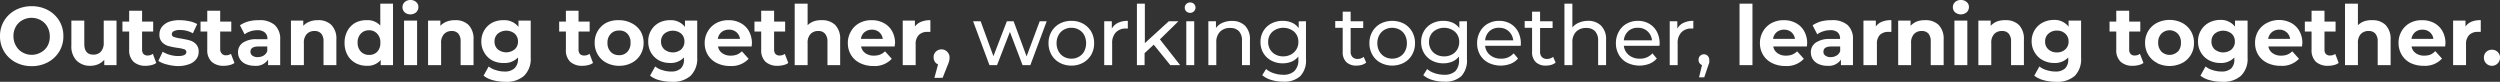
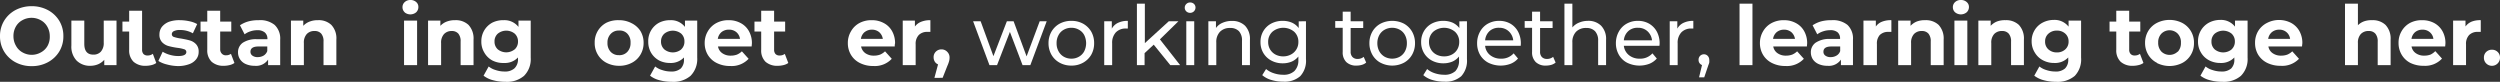
<svg xmlns="http://www.w3.org/2000/svg" id="Layer_1" data-name="Layer 1" viewBox="0 0 371.62 12.16">
  <rect x="0" y="0" width="371.62" height="12.16" fill="#333333" stroke="none" />
  <defs>
    <style>.cls-1{fill:#fff;}</style>
  </defs>
  <title>header-text</title>
  <path class="cls-1" d="M2.29,9.25A4.43,4.43,0,0,1,.61,7.66,4.33,4.33,0,0,1,0,5.38,4.34,4.34,0,0,1,.61,3.09,4.43,4.43,0,0,1,2.29,1.5,5.12,5.12,0,0,1,4.71.92a5.05,5.05,0,0,1,2.41.58A4.39,4.39,0,0,1,8.81,3.09a4.34,4.34,0,0,1,.61,2.29,4.33,4.33,0,0,1-.61,2.28A4.39,4.39,0,0,1,7.12,9.25a4.94,4.94,0,0,1-2.41.58A5,5,0,0,1,2.29,9.25Zm3.8-1.47a2.45,2.45,0,0,0,1-1A2.8,2.8,0,0,0,7.4,5.38,2.81,2.81,0,0,0,7.05,4a2.45,2.45,0,0,0-1-1,2.77,2.77,0,0,0-1.38-.35A2.77,2.77,0,0,0,3.33,3a2.45,2.45,0,0,0-1,1A2.81,2.81,0,0,0,2,5.38,2.8,2.8,0,0,0,2.37,6.8a2.45,2.45,0,0,0,1,1,2.77,2.77,0,0,0,1.38.35A2.77,2.77,0,0,0,6.09,7.78Z" />
  <path class="cls-1" d="M17.32,3.06V9.68H15.5V8.89a2.57,2.57,0,0,1-.91.66,3,3,0,0,1-1.15.23A2.8,2.8,0,0,1,11.38,9a3,3,0,0,1-.77-2.23V3.06h1.92V6.52c0,1.06.45,1.6,1.34,1.6A1.45,1.45,0,0,0,15,7.67a1.91,1.91,0,0,0,.42-1.34V3.06Z" />
-   <path class="cls-1" d="M23.23,9.36a1.91,1.91,0,0,1-.69.31,3.45,3.45,0,0,1-.87.11,2.58,2.58,0,0,1-1.82-.6A2.34,2.34,0,0,1,19.2,7.4V4.69h-1V3.21h1V1.6h1.92V3.21h1.65V4.69H21.12V7.38a.94.94,0,0,0,.21.65.82.82,0,0,0,.61.22A1.27,1.27,0,0,0,22.72,8Z" />
+   <path class="cls-1" d="M23.23,9.36a1.91,1.91,0,0,1-.69.31,3.45,3.45,0,0,1-.87.11,2.58,2.58,0,0,1-1.82-.6A2.34,2.34,0,0,1,19.2,7.4V4.69h-1V3.21h1V1.6h1.92V3.21V4.69H21.12V7.38a.94.94,0,0,0,.21.65.82.82,0,0,0,.61.22A1.27,1.27,0,0,0,22.72,8Z" />
  <path class="cls-1" d="M24.8,9.58a4.16,4.16,0,0,1-1.26-.52l.64-1.37a4.06,4.06,0,0,0,1.07.46,4.47,4.47,0,0,0,1.23.18c.81,0,1.22-.2,1.22-.61a.43.43,0,0,0-.33-.4,5.18,5.18,0,0,0-1-.21A10.59,10.59,0,0,1,25,6.83a2.1,2.1,0,0,1-.92-.57A1.61,1.61,0,0,1,23.7,5.1,1.84,1.84,0,0,1,24.06,4a2.52,2.52,0,0,1,1.06-.76A4.56,4.56,0,0,1,26.77,3a6.59,6.59,0,0,1,1.39.16,3.85,3.85,0,0,1,1.15.42l-.64,1.37a3.79,3.79,0,0,0-1.9-.49,1.9,1.9,0,0,0-.93.17.5.5,0,0,0-.3.44.43.43,0,0,0,.33.43,5.72,5.72,0,0,0,1.05.23c.55.1,1,.19,1.33.29a2,2,0,0,1,.9.56,1.57,1.57,0,0,1,.38,1.14,1.71,1.71,0,0,1-.37,1.09,2.26,2.26,0,0,1-1.07.74,4.7,4.7,0,0,1-1.68.27A6.64,6.64,0,0,1,24.8,9.58Z" />
  <path class="cls-1" d="M34.85,9.36a2,2,0,0,1-.7.31,3.45,3.45,0,0,1-.87.11,2.58,2.58,0,0,1-1.82-.6,2.34,2.34,0,0,1-.65-1.78V4.69h-1V3.21h1V1.6h1.92V3.21h1.65V4.69H32.73V7.38A.9.9,0,0,0,33,8a.78.78,0,0,0,.6.22A1.25,1.25,0,0,0,34.33,8Z" />
  <path class="cls-1" d="M40.82,3.7a2.78,2.78,0,0,1,.83,2.2V9.68h-1.8V8.86a2.14,2.14,0,0,1-2,.92,3.2,3.2,0,0,1-1.32-.26,1.94,1.94,0,0,1-.85-.71,1.86,1.86,0,0,1-.3-1,1.71,1.71,0,0,1,.7-1.45,3.55,3.55,0,0,1,2.14-.53h1.53a1.23,1.23,0,0,0-.38-1,1.68,1.68,0,0,0-1.15-.34,3.11,3.11,0,0,0-1,.17,2.78,2.78,0,0,0-.86.44l-.69-1.34a4.21,4.21,0,0,1,1.3-.59A5.74,5.74,0,0,1,38.46,3,3.42,3.42,0,0,1,40.82,3.7ZM39.19,8.26a1.29,1.29,0,0,0,.54-.67V6.91H38.41c-.78,0-1.18.26-1.18.78a.69.69,0,0,0,.29.58,1.26,1.26,0,0,0,.79.22A1.72,1.72,0,0,0,39.19,8.26Z" />
  <path class="cls-1" d="M49.25,3.7A2.9,2.9,0,0,1,50,5.89V9.68H48.09V6.19A1.73,1.73,0,0,0,47.75,5a1.26,1.26,0,0,0-1-.39,1.51,1.51,0,0,0-1.15.45,1.86,1.86,0,0,0-.43,1.34V9.68H43.25V3.06h1.83v.78a2.48,2.48,0,0,1,1-.65A3.3,3.3,0,0,1,47.27,3,2.71,2.71,0,0,1,49.25,3.7Z" />
-   <path class="cls-1" d="M58.42.55V9.68H56.59V8.92a2.52,2.52,0,0,1-2.06.86,3.46,3.46,0,0,1-1.7-.42,3,3,0,0,1-1.18-1.19,3.63,3.63,0,0,1-.43-1.8,3.57,3.57,0,0,1,.43-1.79,3,3,0,0,1,1.18-1.2A3.46,3.46,0,0,1,54.53,3a2.54,2.54,0,0,1,2,.8V.55ZM56.06,7.71a1.86,1.86,0,0,0,.48-1.34A1.82,1.82,0,0,0,56.06,5a1.57,1.57,0,0,0-1.2-.5,1.6,1.6,0,0,0-1.22.5,1.82,1.82,0,0,0-.48,1.33,1.86,1.86,0,0,0,.48,1.34,1.63,1.63,0,0,0,1.22.49A1.6,1.6,0,0,0,56.06,7.71Z" />
  <path class="cls-1" d="M60.16,1.83a1,1,0,0,1-.33-.76,1,1,0,0,1,.33-.76A1.2,1.2,0,0,1,61,0a1.23,1.23,0,0,1,.86.3.93.93,0,0,1,.33.73,1.06,1.06,0,0,1-.33.8,1.35,1.35,0,0,1-1.72,0Zm-.1,1.23H62V9.68H60.06Z" />
  <path class="cls-1" d="M69.64,3.7a2.94,2.94,0,0,1,.75,2.19V9.68H68.47V6.19A1.73,1.73,0,0,0,68.13,5a1.26,1.26,0,0,0-1-.39A1.51,1.51,0,0,0,66,5.07a1.86,1.86,0,0,0-.43,1.34V9.68H63.63V3.06h1.83v.78a2.48,2.48,0,0,1,1-.65A3.3,3.3,0,0,1,67.65,3,2.75,2.75,0,0,1,69.64,3.7Z" />
  <path class="cls-1" d="M78.89,3.06V8.57a3.51,3.51,0,0,1-1,2.71,3.89,3.89,0,0,1-2.76.88,6.73,6.73,0,0,1-1.82-.23,3.81,3.81,0,0,1-1.43-.68l.76-1.37a3,3,0,0,0,1.06.54,4.08,4.08,0,0,0,1.28.21,2.09,2.09,0,0,0,1.47-.45A1.81,1.81,0,0,0,77,8.82V8.54a2.67,2.67,0,0,1-2.09.82A3.49,3.49,0,0,1,73.21,9,3,3,0,0,1,72,7.83a3.09,3.09,0,0,1-.45-1.67,3.11,3.11,0,0,1,1.64-2.8A3.61,3.61,0,0,1,74.88,3a2.63,2.63,0,0,1,2.19,1V3.06ZM76.51,7.34A1.54,1.54,0,0,0,77,6.16,1.54,1.54,0,0,0,76.51,5,2,2,0,0,0,74,5a1.5,1.5,0,0,0-.49,1.17A1.51,1.51,0,0,0,74,7.34a2,2,0,0,0,2.5,0Z" />
-   <path class="cls-1" d="M88.15,9.36a2,2,0,0,1-.69.31,3.58,3.58,0,0,1-.87.11,2.59,2.59,0,0,1-1.83-.6,2.34,2.34,0,0,1-.64-1.78V4.69h-1V3.21h1V1.6H86V3.21h1.65V4.69H86V7.38a.94.94,0,0,0,.21.65.82.82,0,0,0,.61.22A1.27,1.27,0,0,0,87.64,8Z" />
  <path class="cls-1" d="M90.16,9.34a3.2,3.2,0,0,1-1.29-1.21,3.27,3.27,0,0,1-.47-1.76,3.27,3.27,0,0,1,1.76-3A4,4,0,0,1,92,3a3.94,3.94,0,0,1,1.87.44A3.27,3.27,0,0,1,95.2,4.61a3.38,3.38,0,0,1,.47,1.76,3.36,3.36,0,0,1-.47,1.76,3.2,3.2,0,0,1-1.29,1.21A3.94,3.94,0,0,1,92,9.78,4,4,0,0,1,90.16,9.34Zm3.09-1.63a1.86,1.86,0,0,0,.48-1.34A1.82,1.82,0,0,0,93.25,5,1.56,1.56,0,0,0,92,4.54a1.6,1.6,0,0,0-1.22.5,1.82,1.82,0,0,0-.48,1.33,1.86,1.86,0,0,0,.48,1.34A1.63,1.63,0,0,0,92,8.2,1.59,1.59,0,0,0,93.25,7.71Z" />
  <path class="cls-1" d="M103.64,3.06V8.57a3.54,3.54,0,0,1-1,2.71,3.9,3.9,0,0,1-2.77.88,6.78,6.78,0,0,1-1.82-.23,3.76,3.76,0,0,1-1.42-.68l.76-1.37a3,3,0,0,0,1.06.54,4,4,0,0,0,1.28.21,2.09,2.09,0,0,0,1.47-.45,1.81,1.81,0,0,0,.47-1.36V8.54a2.68,2.68,0,0,1-2.09.82A3.49,3.49,0,0,1,98,9a3.1,3.1,0,0,1-1.2-1.13,3.18,3.18,0,0,1-.44-1.67A3.07,3.07,0,0,1,98,3.36,3.61,3.61,0,0,1,99.63,3a2.63,2.63,0,0,1,2.19,1V3.06Zm-2.38,4.28a1.54,1.54,0,0,0,.48-1.18A1.53,1.53,0,0,0,101.26,5a2,2,0,0,0-2.5,0,1.51,1.51,0,0,0-.5,1.17,1.52,1.52,0,0,0,.5,1.18,2,2,0,0,0,2.5,0Z" />
  <path class="cls-1" d="M111.73,6.91h-5a1.52,1.52,0,0,0,.64,1,2.08,2.08,0,0,0,1.25.36,2.65,2.65,0,0,0,.92-.15,2.44,2.44,0,0,0,.74-.49l1,1.11a3.43,3.43,0,0,1-2.73,1.07,4.31,4.31,0,0,1-2-.44,3.19,3.19,0,0,1-1.33-1.21,3.36,3.36,0,0,1-.47-1.76,3.35,3.35,0,0,1,.47-1.75,3.21,3.21,0,0,1,1.26-1.22A3.76,3.76,0,0,1,108.33,3a3.65,3.65,0,0,1,1.75.42,3,3,0,0,1,1.24,1.2,3.59,3.59,0,0,1,.45,1.82S111.76,6.59,111.73,6.91Zm-4.49-2.13a1.64,1.64,0,0,0-.54,1H110a1.6,1.6,0,0,0-.54-1,1.63,1.63,0,0,0-1.08-.37A1.69,1.69,0,0,0,107.24,4.78Z" />
  <path class="cls-1" d="M117.18,9.36a2,2,0,0,1-.69.31,3.58,3.58,0,0,1-.87.11,2.59,2.59,0,0,1-1.83-.6,2.34,2.34,0,0,1-.64-1.78V4.69h-1V3.21h1V1.6h1.92V3.21h1.64V4.69h-1.64V7.38a.94.94,0,0,0,.21.65.8.8,0,0,0,.61.22,1.24,1.24,0,0,0,.77-.24Z" />
-   <path class="cls-1" d="M124.14,3.7a2.94,2.94,0,0,1,.75,2.19V9.68H123V6.19A1.73,1.73,0,0,0,122.63,5a1.26,1.26,0,0,0-1-.39,1.51,1.51,0,0,0-1.15.45,1.86,1.86,0,0,0-.43,1.34V9.68h-1.92V.55h1.92v3.2a2.49,2.49,0,0,1,.92-.58A3.22,3.22,0,0,1,122.15,3,2.75,2.75,0,0,1,124.14,3.7Z" />
  <path class="cls-1" d="M133,6.91h-5a1.6,1.6,0,0,0,.64,1,2.13,2.13,0,0,0,1.26.36,2.65,2.65,0,0,0,.92-.15,2.44,2.44,0,0,0,.74-.49l1,1.11a3.43,3.43,0,0,1-2.73,1.07,4.31,4.31,0,0,1-2-.44,3.19,3.19,0,0,1-1.33-1.21,3.36,3.36,0,0,1-.47-1.76,3.35,3.35,0,0,1,.47-1.75A3.15,3.15,0,0,1,127.8,3.4,3.75,3.75,0,0,1,129.6,3a3.66,3.66,0,0,1,1.76.42,3,3,0,0,1,1.24,1.2,3.59,3.59,0,0,1,.45,1.82S133,6.59,133,6.91Zm-4.49-2.13a1.64,1.64,0,0,0-.54,1h3.26a1.65,1.65,0,0,0-.54-1,1.63,1.63,0,0,0-1.08-.37A1.69,1.69,0,0,0,128.52,4.78Z" />
  <path class="cls-1" d="M137,3.21A3.53,3.53,0,0,1,138.3,3V4.74l-.43,0a1.74,1.74,0,0,0-1.29.46,1.88,1.88,0,0,0-.47,1.39V9.68h-1.92V3.06H136v.88A2.12,2.12,0,0,1,137,3.21Z" />
  <path class="cls-1" d="M140.82,7.72a1.15,1.15,0,0,1,.33.85,2,2,0,0,1-.06.49,4.74,4.74,0,0,1-.27.74l-.7,1.77H138.9l.54-2a1,1,0,0,1-.48-.4,1.18,1.18,0,0,1-.18-.65,1.12,1.12,0,0,1,.34-.85,1.16,1.16,0,0,1,.85-.33A1.15,1.15,0,0,1,140.82,7.72Z" />
  <path class="cls-1" d="M155.59,3.16l-2.43,6.52H152l-1.88-4.94-1.91,4.94h-1.13l-2.43-6.52h1.12l1.9,5.19,2-5.19h1l1.93,5.22,1.95-5.22Z" />
  <path class="cls-1" d="M157.51,9.32a3.12,3.12,0,0,1-1.21-1.18,3.41,3.41,0,0,1-.44-1.72,3.41,3.41,0,0,1,.44-1.72,3.19,3.19,0,0,1,1.21-1.18,3.62,3.62,0,0,1,1.75-.42,3.56,3.56,0,0,1,1.74.42,3.26,3.26,0,0,1,1.21,1.18,3.41,3.41,0,0,1,.43,1.72,3.41,3.41,0,0,1-.43,1.72A3.19,3.19,0,0,1,161,9.32a3.45,3.45,0,0,1-1.74.43A3.52,3.52,0,0,1,157.51,9.32Zm2.87-.89a2,2,0,0,0,.79-.81,2.71,2.71,0,0,0,0-2.4,1.91,1.91,0,0,0-.79-.8,2.2,2.2,0,0,0-1.12-.29,2.26,2.26,0,0,0-1.13.29,1.94,1.94,0,0,0-.78.8,2.37,2.37,0,0,0-.29,1.2,2.37,2.37,0,0,0,.29,1.2,2,2,0,0,0,.78.81,2.26,2.26,0,0,0,1.13.29A2.2,2.2,0,0,0,160.38,8.43Z" />
  <path class="cls-1" d="M166.18,3.4a3.29,3.29,0,0,1,1.47-.3V4.24h-.27a2,2,0,0,0-1.51.57,2.25,2.25,0,0,0-.55,1.63V9.68h-1.18V3.16h1.13v1.1A2,2,0,0,1,166.18,3.4Z" />
  <path class="cls-1" d="M171.5,6.64,170.14,7.9V9.68H169V.55h1.18V6.41l3.56-3.25h1.43l-2.75,2.69,3,3.83h-1.46Z" />
  <path class="cls-1" d="M176.34,1.69a.75.75,0,0,1-.23-.55.74.74,0,0,1,.23-.54.74.74,0,0,1,.57-.23.8.8,0,0,1,.57.21.74.74,0,0,1,.23.54.79.79,0,0,1-.8.79A.81.81,0,0,1,176.34,1.69Zm0,1.47h1.18V9.68h-1.18Z" />
  <path class="cls-1" d="M185.07,3.82a2.82,2.82,0,0,1,.73,2.11V9.68h-1.18V6.06a2,2,0,0,0-.45-1.42,1.73,1.73,0,0,0-1.31-.48,2,2,0,0,0-1.51.56,2.17,2.17,0,0,0-.55,1.6V9.68h-1.18V3.16h1.13v1a2.25,2.25,0,0,1,1-.78,3.41,3.41,0,0,1,1.39-.27A2.7,2.7,0,0,1,185.07,3.82Z" />
  <path class="cls-1" d="M194.13,3.16V8.79a3.35,3.35,0,0,1-.85,2.53,3.5,3.5,0,0,1-2.53.82,6,6,0,0,1-1.76-.25,3.59,3.59,0,0,1-1.36-.72l.57-.91a3.31,3.31,0,0,0,1.13.62,4.25,4.25,0,0,0,1.38.23,2.32,2.32,0,0,0,1.69-.54A2.21,2.21,0,0,0,193,8.92V8.4a2.59,2.59,0,0,1-1,.76,3.37,3.37,0,0,1-1.32.25,3.51,3.51,0,0,1-1.69-.4,3,3,0,0,1-1.19-1.12,3.11,3.11,0,0,1-.43-1.64,3.09,3.09,0,0,1,.43-1.64,3,3,0,0,1,1.19-1.12,3.63,3.63,0,0,1,1.69-.39,3.45,3.45,0,0,1,1.37.27,2.58,2.58,0,0,1,1,.8v-1Zm-2.25,4.95A2.05,2.05,0,0,0,193,6.25a2,2,0,0,0-.62-1.53,2.52,2.52,0,0,0-3.24,0,2,2,0,0,0-.63,1.53,2.12,2.12,0,0,0,.29,1.1,2.09,2.09,0,0,0,.8.76,2.45,2.45,0,0,0,1.16.27A2.41,2.41,0,0,0,191.88,8.11Z" />
  <path class="cls-1" d="M203.08,9.3a1.7,1.7,0,0,1-.64.34,2.88,2.88,0,0,1-.78.11,2.1,2.1,0,0,1-1.53-.52,2,2,0,0,1-.54-1.52V4.13h-1.11v-1h1.11V1.73h1.18V3.16h1.87v1h-1.87V7.66a1.1,1.1,0,0,0,.27.81,1,1,0,0,0,.75.29,1.38,1.38,0,0,0,.92-.31Z" />
  <path class="cls-1" d="M205.2,9.32A3.05,3.05,0,0,1,204,8.14a3.41,3.41,0,0,1-.44-1.72A3.41,3.41,0,0,1,204,4.7a3.12,3.12,0,0,1,1.21-1.18,3.84,3.84,0,0,1,3.49,0,3.16,3.16,0,0,1,1.2,1.18,3.41,3.41,0,0,1,.44,1.72,3.41,3.41,0,0,1-.44,1.72,3.09,3.09,0,0,1-1.2,1.18,3.76,3.76,0,0,1-3.49,0Zm2.87-.89a2,2,0,0,0,.78-.81,2.47,2.47,0,0,0,.28-1.2,2.47,2.47,0,0,0-.28-1.2,1.94,1.94,0,0,0-.78-.8,2.33,2.33,0,0,0-2.25,0,2,2,0,0,0-.79.8,2.48,2.48,0,0,0-.29,1.2,2.48,2.48,0,0,0,.29,1.2,2.12,2.12,0,0,0,.79.81,2.33,2.33,0,0,0,2.25,0Z" />
  <path class="cls-1" d="M218.06,3.16V8.79a3.39,3.39,0,0,1-.84,2.53,3.51,3.51,0,0,1-2.54.82,6,6,0,0,1-1.76-.25,3.62,3.62,0,0,1-1.35-.72l.57-.91a3.26,3.26,0,0,0,1.12.62,4.36,4.36,0,0,0,1.39.23,2.33,2.33,0,0,0,1.69-.54,2.25,2.25,0,0,0,.54-1.65V8.4a2.63,2.63,0,0,1-1,.76,3.42,3.42,0,0,1-1.33.25,3.54,3.54,0,0,1-1.69-.4,3,3,0,0,1-1.18-1.12,3.11,3.11,0,0,1-.43-1.64,3.09,3.09,0,0,1,.43-1.64,3,3,0,0,1,1.18-1.12,3.66,3.66,0,0,1,1.69-.39,3.5,3.5,0,0,1,1.38.27,2.65,2.65,0,0,1,1,.8v-1Zm-2.24,4.95a2,2,0,0,0,.8-.76,2.12,2.12,0,0,0,.29-1.1,2,2,0,0,0-.63-1.53,2.51,2.51,0,0,0-3.23,0,2,2,0,0,0-.63,1.53,2.12,2.12,0,0,0,.29,1.1,2,2,0,0,0,.8.76,2.45,2.45,0,0,0,1.16.27A2.41,2.41,0,0,0,215.82,8.11Z" />
  <path class="cls-1" d="M226.05,6.81h-5.29a2,2,0,0,0,.75,1.39,2.49,2.49,0,0,0,1.61.52A2.39,2.39,0,0,0,225,7.93l.65.77a2.83,2.83,0,0,1-1.1.78,4.17,4.17,0,0,1-3.3-.15A3.09,3.09,0,0,1,220,8.14a3.41,3.41,0,0,1-.43-1.72A3.49,3.49,0,0,1,220,4.71a3,3,0,0,1,1.17-1.19,3.38,3.38,0,0,1,1.68-.42,3.31,3.31,0,0,1,1.67.42,3,3,0,0,1,1.14,1.19,3.68,3.68,0,0,1,.41,1.75C226.07,6.55,226.06,6.67,226.05,6.81Zm-4.62-2.2A2.09,2.09,0,0,0,220.76,6h4.18a2.13,2.13,0,0,0-.67-1.35,2,2,0,0,0-1.42-.52A2,2,0,0,0,221.43,4.61Z" />
  <path class="cls-1" d="M231.24,9.3a1.78,1.78,0,0,1-.64.34,3,3,0,0,1-.79.11,2.08,2.08,0,0,1-1.52-.52,2,2,0,0,1-.55-1.52V4.13h-1.1v-1h1.1V1.73h1.19V3.16h1.86v1h-1.86V7.66a1.1,1.1,0,0,0,.26.81,1,1,0,0,0,.76.29,1.4,1.4,0,0,0,.92-.31Z" />
  <path class="cls-1" d="M238,3.82a2.82,2.82,0,0,1,.74,2.11V9.68h-1.18V6.06a2,2,0,0,0-.46-1.42,1.71,1.71,0,0,0-1.3-.48,2,2,0,0,0-1.52.56,2.17,2.17,0,0,0-.55,1.6V9.68h-1.18V.55h1.18V4.08a2.45,2.45,0,0,1,1-.72A3.32,3.32,0,0,1,236,3.1,2.67,2.67,0,0,1,238,3.82Z" />
  <path class="cls-1" d="M246.67,6.81h-5.29a2.08,2.08,0,0,0,.76,1.39,2.47,2.47,0,0,0,1.61.52,2.4,2.4,0,0,0,1.88-.79l.65.77a2.91,2.91,0,0,1-1.1.78,4.17,4.17,0,0,1-3.3-.15,3,3,0,0,1-1.24-1.19,3.41,3.41,0,0,1-.44-1.72,3.5,3.5,0,0,1,.43-1.71,3,3,0,0,1,1.17-1.19,3.33,3.33,0,0,1,1.68-.42,3.28,3.28,0,0,1,1.66.42,3.06,3.06,0,0,1,1.15,1.19,3.68,3.68,0,0,1,.41,1.75A2.6,2.6,0,0,1,246.67,6.81Zm-4.61-2.2A2.1,2.1,0,0,0,241.38,6h4.19a2.13,2.13,0,0,0-.67-1.35,2,2,0,0,0-1.42-.52A2,2,0,0,0,242.06,4.61Z" />
  <path class="cls-1" d="M250.24,3.4a3.26,3.26,0,0,1,1.47-.3V4.24h-.28a2,2,0,0,0-1.5.57,2.25,2.25,0,0,0-.55,1.63V9.68H248.2V3.16h1.13v1.1A2,2,0,0,1,250.24,3.4Z" />
  <path class="cls-1" d="M253.85,8.31a.85.85,0,0,1,.23.6,2,2,0,0,1,0,.35c0,.12-.09.29-.17.53l-.58,1.71h-.77L253,9.67a.82.82,0,0,1-.37-.29.77.77,0,0,1-.14-.47.79.79,0,0,1,.82-.84A.75.75,0,0,1,253.85,8.31Z" />
  <path class="cls-1" d="M258.58.55h1.92V9.68h-1.92Z" />
  <path class="cls-1" d="M268.59,6.91h-5a1.52,1.52,0,0,0,.64,1,2.08,2.08,0,0,0,1.25.36,2.65,2.65,0,0,0,.92-.15,2.44,2.44,0,0,0,.74-.49l1,1.11a3.43,3.43,0,0,1-2.73,1.07,4.31,4.31,0,0,1-2-.44,3.19,3.19,0,0,1-1.33-1.21,3.36,3.36,0,0,1-.47-1.76,3.35,3.35,0,0,1,.47-1.75,3.21,3.21,0,0,1,1.26-1.22A3.76,3.76,0,0,1,265.19,3a3.65,3.65,0,0,1,1.75.42,3,3,0,0,1,1.24,1.2,3.59,3.59,0,0,1,.45,1.82S268.62,6.59,268.59,6.91ZM264.1,4.78a1.64,1.64,0,0,0-.54,1h3.26a1.65,1.65,0,0,0-.54-1,1.63,1.63,0,0,0-1.08-.37A1.69,1.69,0,0,0,264.1,4.78Z" />
  <path class="cls-1" d="M274.62,3.7a2.77,2.77,0,0,1,.82,2.2V9.68h-1.79V8.86a2.16,2.16,0,0,1-2,.92,3.14,3.14,0,0,1-1.32-.26,2,2,0,0,1-.86-.71,1.94,1.94,0,0,1-.29-1,1.73,1.73,0,0,1,.69-1.45A3.58,3.58,0,0,1,272,5.79h1.52a1.19,1.19,0,0,0-.38-1A1.64,1.64,0,0,0,272,4.49a3.11,3.11,0,0,0-1,.17,3,3,0,0,0-.87.44l-.69-1.34a4.44,4.44,0,0,1,1.3-.59A5.81,5.81,0,0,1,272.26,3,3.44,3.44,0,0,1,274.62,3.7ZM273,8.26a1.2,1.2,0,0,0,.54-.67V6.91h-1.31c-.79,0-1.18.26-1.18.78a.67.67,0,0,0,.29.58,1.24,1.24,0,0,0,.79.22A1.66,1.66,0,0,0,273,8.26Z" />
  <path class="cls-1" d="M279.8,3.21A3.53,3.53,0,0,1,281.15,3V4.74l-.43,0a1.74,1.74,0,0,0-1.29.46A1.88,1.88,0,0,0,279,6.56V9.68H277V3.06h1.84v.88A2,2,0,0,1,279.8,3.21Z" />
  <path class="cls-1" d="M288.17,3.7a2.94,2.94,0,0,1,.75,2.19V9.68H287V6.19A1.73,1.73,0,0,0,286.66,5a1.26,1.26,0,0,0-1-.39,1.52,1.52,0,0,0-1.15.45,1.86,1.86,0,0,0-.43,1.34V9.68h-1.92V3.06H284v.78a2.56,2.56,0,0,1,.95-.65A3.34,3.34,0,0,1,286.18,3,2.75,2.75,0,0,1,288.17,3.7Z" />
  <path class="cls-1" d="M290.62,1.83a1,1,0,0,1-.33-.76,1,1,0,0,1,.33-.76,1.2,1.2,0,0,1,.86-.31,1.23,1.23,0,0,1,.86.3.94.94,0,0,1,.34.73,1.07,1.07,0,0,1-.34.8,1.35,1.35,0,0,1-1.72,0Zm-.1,1.23h1.92V9.68h-1.92Z" />
  <path class="cls-1" d="M300.1,3.7a2.94,2.94,0,0,1,.75,2.19V9.68h-1.91V6.19A1.73,1.73,0,0,0,298.59,5a1.25,1.25,0,0,0-1-.39,1.53,1.53,0,0,0-1.16.45A1.86,1.86,0,0,0,296,6.41V9.68h-1.92V3.06h1.83v.78a2.56,2.56,0,0,1,.95-.65A3.34,3.34,0,0,1,298.11,3,2.75,2.75,0,0,1,300.1,3.7Z" />
  <path class="cls-1" d="M309.35,3.06V8.57a3.54,3.54,0,0,1-.94,2.71,3.92,3.92,0,0,1-2.77.88,6.73,6.73,0,0,1-1.82-.23,3.88,3.88,0,0,1-1.43-.68l.76-1.37a3.11,3.11,0,0,0,1.06.54,4.13,4.13,0,0,0,1.28.21,2.05,2.05,0,0,0,1.47-.45,1.77,1.77,0,0,0,.48-1.36V8.54a2.69,2.69,0,0,1-2.1.82,3.45,3.45,0,0,1-1.66-.4,3,3,0,0,1-1.2-1.13A3.09,3.09,0,0,1,302,6.16a3.09,3.09,0,0,1,.44-1.67,3,3,0,0,1,1.2-1.13,3.57,3.57,0,0,1,1.66-.4,2.63,2.63,0,0,1,2.19,1V3.06ZM307,7.34a1.51,1.51,0,0,0,.49-1.18A1.5,1.5,0,0,0,307,5a1.75,1.75,0,0,0-1.24-.45,1.8,1.8,0,0,0-1.26.45A1.5,1.5,0,0,0,304,6.16a1.51,1.51,0,0,0,.49,1.18,1.8,1.8,0,0,0,1.26.45A1.75,1.75,0,0,0,307,7.34Z" />
  <path class="cls-1" d="M318.62,9.36a2,2,0,0,1-.7.31,3.45,3.45,0,0,1-.87.11,2.58,2.58,0,0,1-1.82-.6,2.34,2.34,0,0,1-.65-1.78V4.69h-1V3.21h1V1.6h1.92V3.21h1.65V4.69H316.5V7.38a.9.9,0,0,0,.22.65.78.78,0,0,0,.6.22A1.25,1.25,0,0,0,318.1,8Z" />
  <path class="cls-1" d="M320.63,9.34a3.17,3.17,0,0,1-1.3-1.21,3.36,3.36,0,0,1-.47-1.76,3.38,3.38,0,0,1,.47-1.76,3.23,3.23,0,0,1,1.3-1.21,4.19,4.19,0,0,1,3.74,0,3.27,3.27,0,0,1,1.76,3,3.27,3.27,0,0,1-.47,1.76,3.2,3.2,0,0,1-1.29,1.21,4.19,4.19,0,0,1-3.74,0Zm3.08-1.63a1.86,1.86,0,0,0,.48-1.34A1.82,1.82,0,0,0,323.71,5a1.71,1.71,0,0,0-2.42,0,1.82,1.82,0,0,0-.48,1.33,1.86,1.86,0,0,0,.48,1.34,1.74,1.74,0,0,0,2.42,0Z" />
  <path class="cls-1" d="M334.1,3.06V8.57a3.51,3.51,0,0,1-1,2.71,3.89,3.89,0,0,1-2.76.88,6.73,6.73,0,0,1-1.82-.23,3.81,3.81,0,0,1-1.43-.68l.76-1.37a3,3,0,0,0,1.06.54,4.08,4.08,0,0,0,1.28.21,2.09,2.09,0,0,0,1.47-.45,1.81,1.81,0,0,0,.47-1.36V8.54a2.67,2.67,0,0,1-2.09.82,3.49,3.49,0,0,1-1.67-.4,3,3,0,0,1-1.19-1.13,3.09,3.09,0,0,1-.45-1.67,3.11,3.11,0,0,1,1.64-2.8,3.61,3.61,0,0,1,1.67-.4,2.63,2.63,0,0,1,2.19,1V3.06Zm-2.38,4.28a1.54,1.54,0,0,0,.49-1.18A1.54,1.54,0,0,0,331.72,5a2,2,0,0,0-2.5,0,1.5,1.5,0,0,0-.49,1.17,1.51,1.51,0,0,0,.49,1.18,2,2,0,0,0,2.5,0Z" />
  <path class="cls-1" d="M342.19,6.91h-5a1.52,1.52,0,0,0,.64,1,2.08,2.08,0,0,0,1.25.36,2.61,2.61,0,0,0,.92-.15,2.33,2.33,0,0,0,.74-.49l1,1.11A3.43,3.43,0,0,1,339,9.78a4.37,4.37,0,0,1-2-.44,3.25,3.25,0,0,1-1.33-1.21,3.35,3.35,0,0,1-.46-1.76,3.34,3.34,0,0,1,.46-1.75A3.24,3.24,0,0,1,337,3.4a3.9,3.9,0,0,1,3.56,0,3.09,3.09,0,0,1,1.23,1.2,3.59,3.59,0,0,1,.45,1.82S342.22,6.59,342.19,6.91Zm-4.48-2.13a1.61,1.61,0,0,0-.55,1h3.26a1.55,1.55,0,0,0-.54-1,1.59,1.59,0,0,0-1.08-.37A1.66,1.66,0,0,0,337.71,4.78Z" />
-   <path class="cls-1" d="M347.64,9.36a2,2,0,0,1-.69.31,3.58,3.58,0,0,1-.87.11,2.6,2.6,0,0,1-1.83-.6,2.34,2.34,0,0,1-.64-1.78V4.69h-1V3.21h1V1.6h1.92V3.21h1.65V4.69h-1.65V7.38a.94.94,0,0,0,.21.65.82.82,0,0,0,.61.22,1.27,1.27,0,0,0,.78-.24Z" />
  <path class="cls-1" d="M354.6,3.7a2.94,2.94,0,0,1,.76,2.19V9.68h-1.92V6.19A1.73,1.73,0,0,0,353.09,5a1.25,1.25,0,0,0-1-.39,1.53,1.53,0,0,0-1.16.45,1.86,1.86,0,0,0-.43,1.34V9.68h-1.92V.55h1.92v3.2a2.49,2.49,0,0,1,.92-.58A3.25,3.25,0,0,1,352.61,3,2.75,2.75,0,0,1,354.6,3.7Z" />
  <path class="cls-1" d="M363.47,6.91h-5a1.52,1.52,0,0,0,.64,1,2.08,2.08,0,0,0,1.25.36,2.61,2.61,0,0,0,.92-.15A2.44,2.44,0,0,0,362,7.6l1,1.11a3.43,3.43,0,0,1-2.73,1.07,4.37,4.37,0,0,1-2-.44A3.19,3.19,0,0,1,357,8.13a3.35,3.35,0,0,1-.46-1.76A3.34,3.34,0,0,1,357,4.62a3.21,3.21,0,0,1,1.26-1.22A3.76,3.76,0,0,1,360.07,3a3.72,3.72,0,0,1,1.76.42,3.09,3.09,0,0,1,1.23,1.2,3.59,3.59,0,0,1,.45,1.82S363.5,6.59,363.47,6.91ZM359,4.78a1.64,1.64,0,0,0-.54,1h3.26a1.55,1.55,0,0,0-.54-1,1.61,1.61,0,0,0-1.08-.37A1.69,1.69,0,0,0,359,4.78Z" />
  <path class="cls-1" d="M367.42,3.21A3.44,3.44,0,0,1,368.76,3V4.74l-.43,0a1.74,1.74,0,0,0-1.29.46,1.88,1.88,0,0,0-.47,1.39V9.68h-1.92V3.06h1.84v.88A2.12,2.12,0,0,1,367.42,3.21Z" />
  <path class="cls-1" d="M369.57,9.43a1.15,1.15,0,0,1-.34-.86,1.12,1.12,0,0,1,.34-.85,1.19,1.19,0,0,1,.85-.33,1.18,1.18,0,0,1,.85.33,1.12,1.12,0,0,1,.35.85,1.2,1.2,0,0,1-2.05.86Z" />
</svg>